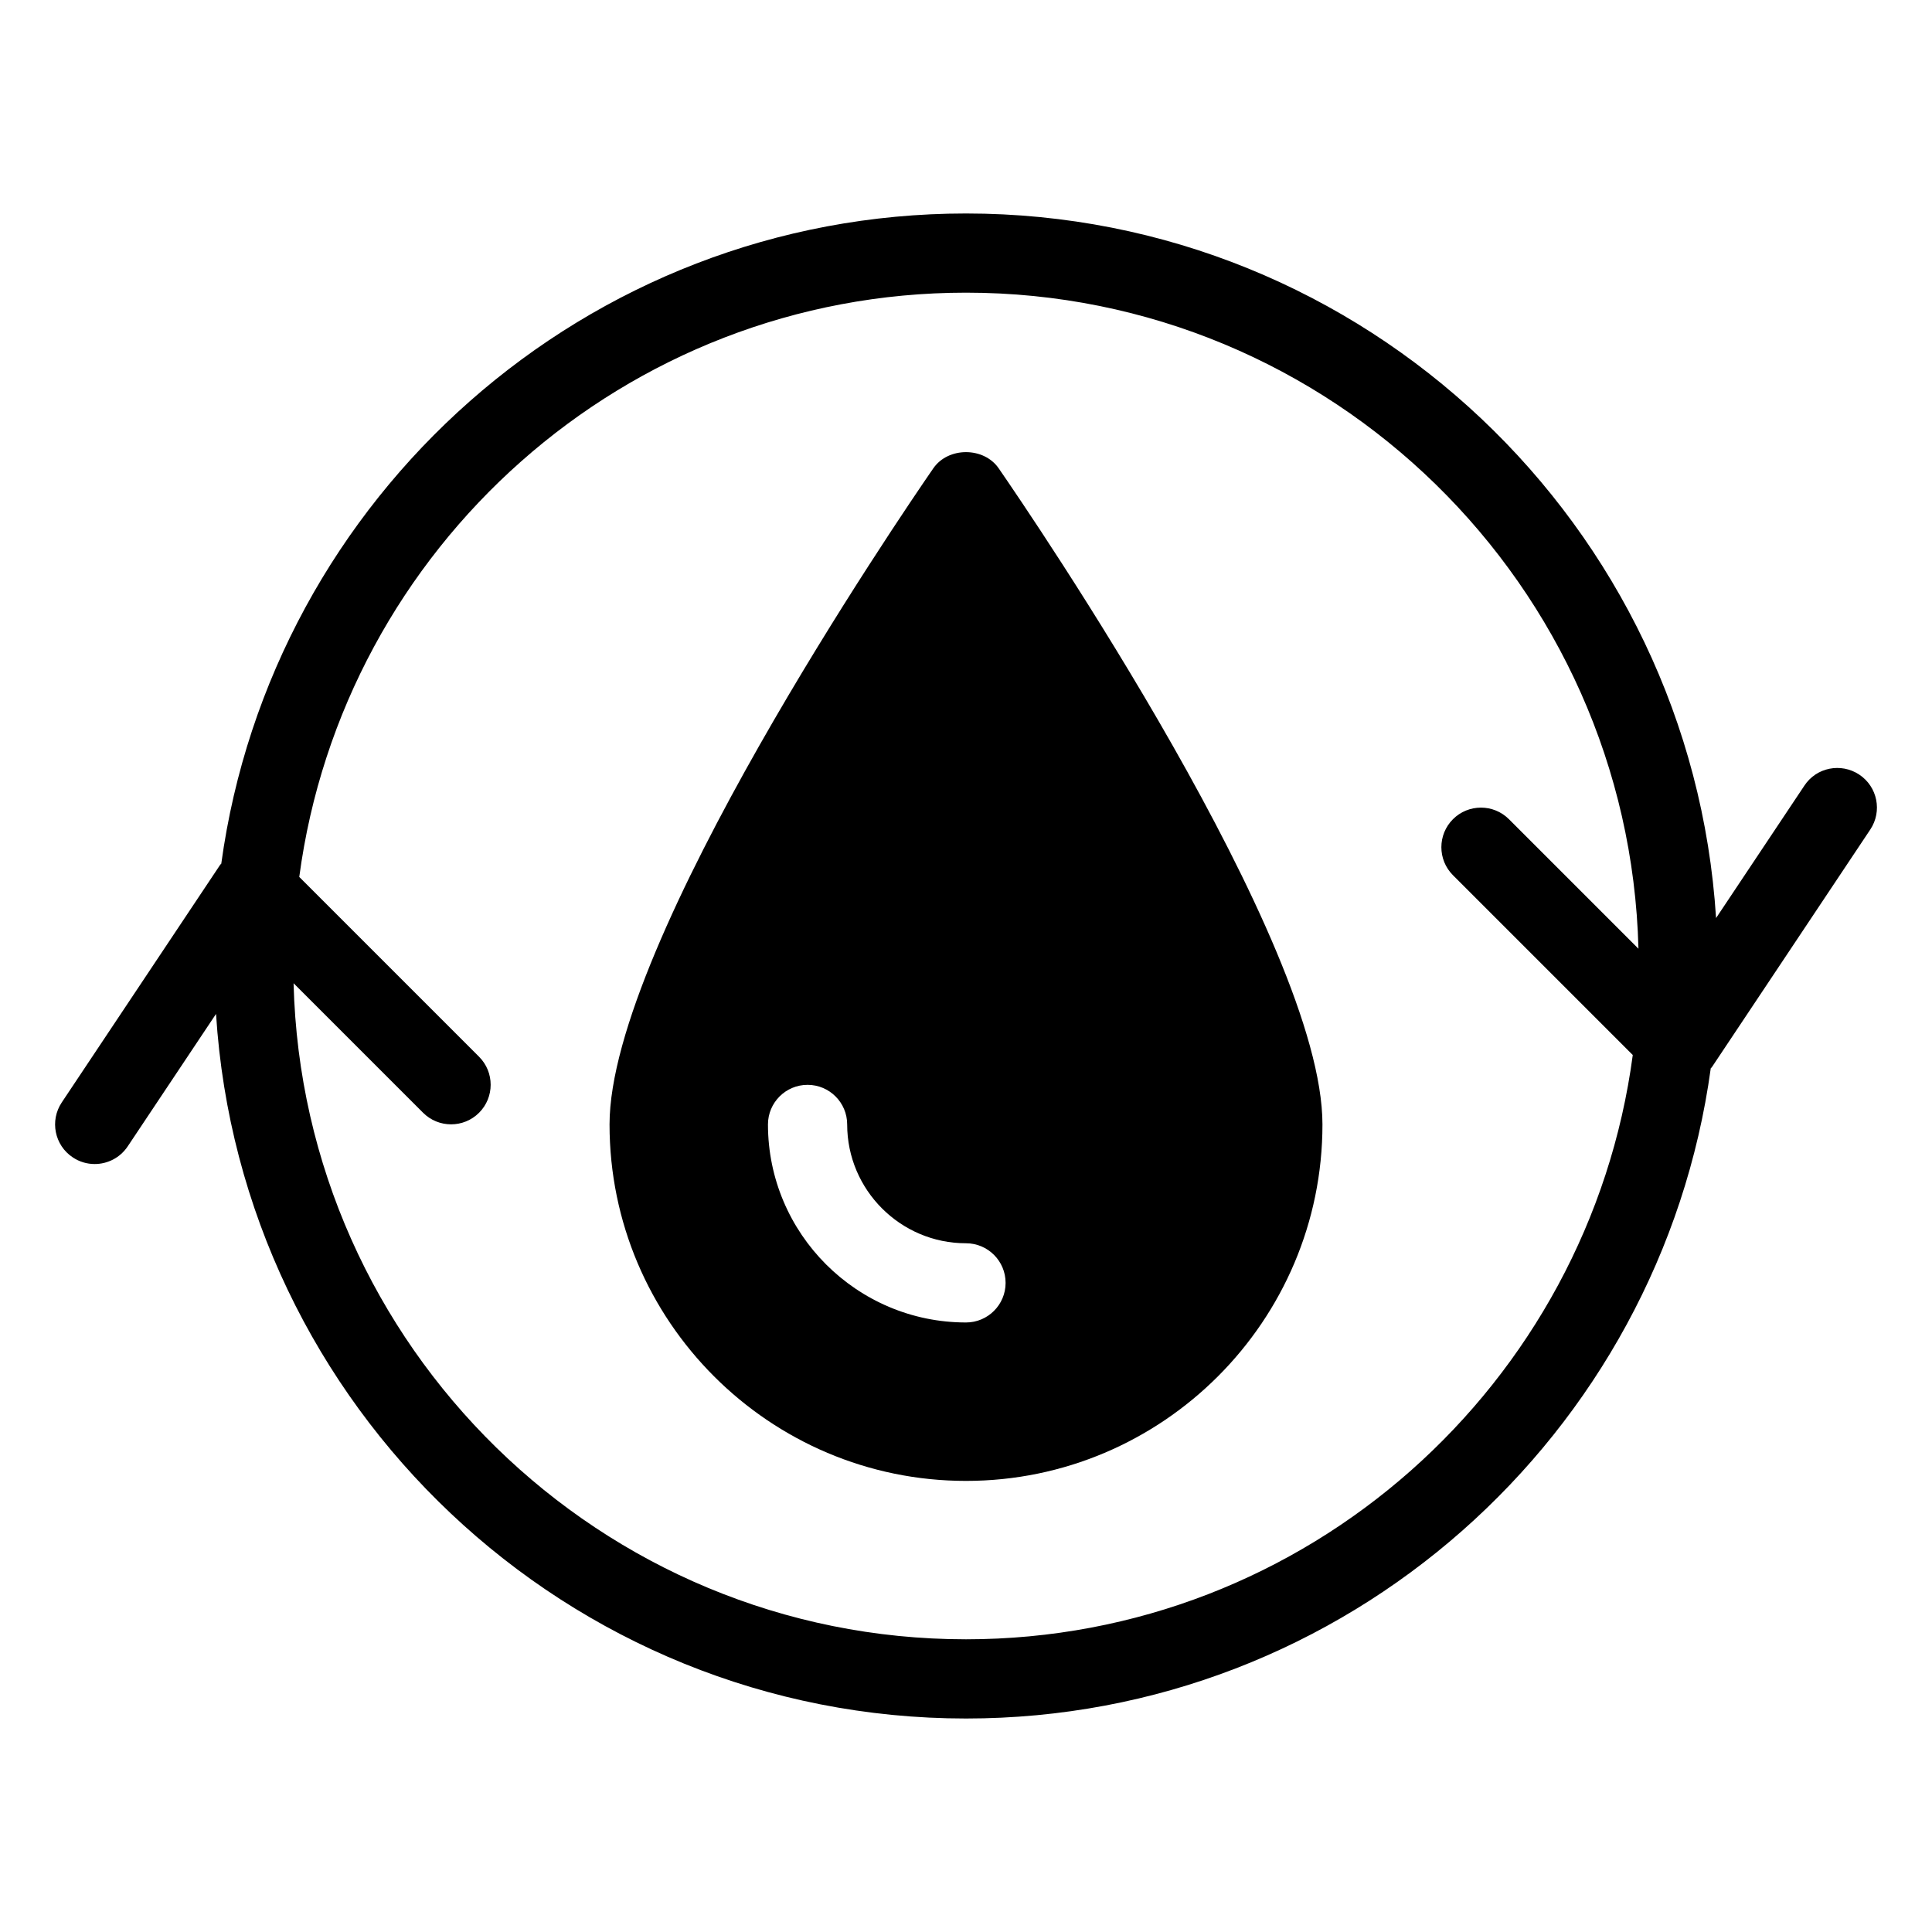
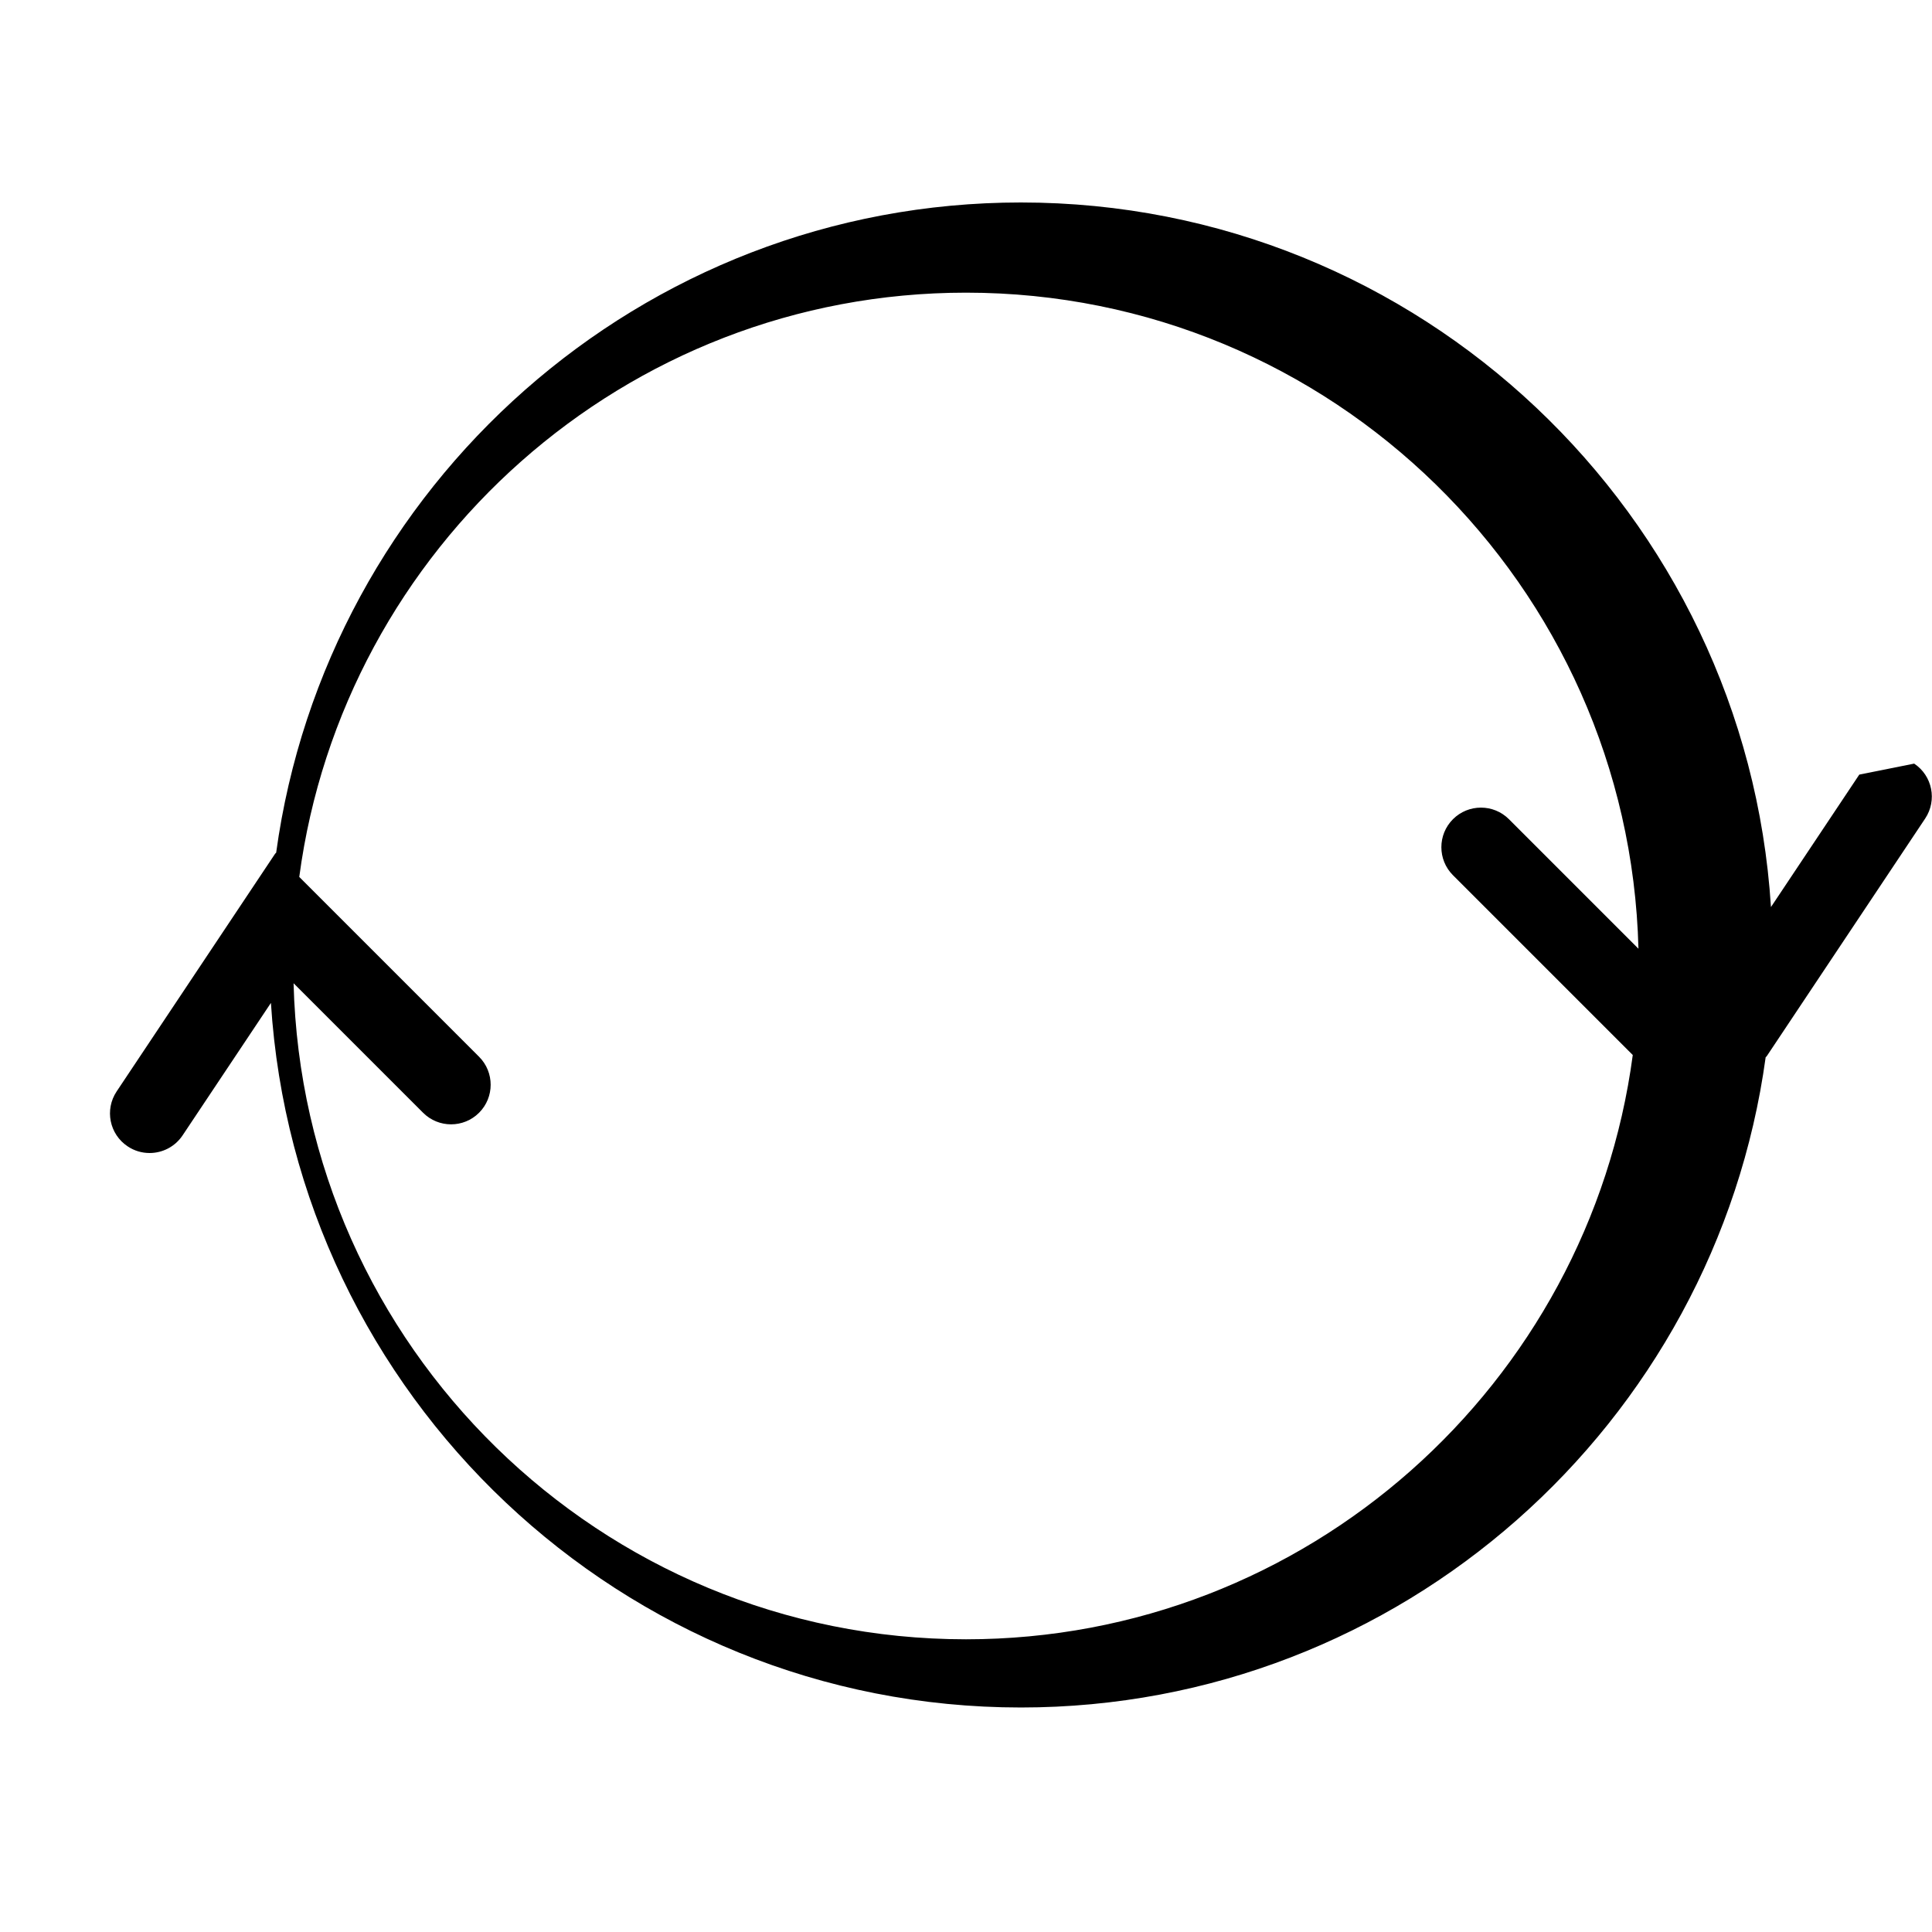
<svg xmlns="http://www.w3.org/2000/svg" fill="#000000" width="800px" height="800px" version="1.1" viewBox="144 144 512 512">
  <g>
-     <path d="m391.35 268.09c-8.777 12.719-85.816 125.66-85.816 173.9 0 52.082 42.383 94.465 94.465 94.465s94.465-42.383 94.465-94.465c0-48.238-77.039-161.18-85.816-173.9-3.949-5.691-13.352-5.691-17.297 0zm8.648 226.38c-28.926 0-52.48-23.555-52.48-52.48 0-5.793 4.703-10.496 10.496-10.496s10.496 4.703 10.496 10.496c0 17.359 14.129 31.488 31.488 31.488 5.793 0 10.496 4.703 10.496 10.496 0 5.797-4.703 10.496-10.496 10.496z" />
-     <path d="m636.73 349.28c-4.848-3.211-11.379-1.91-14.547 2.918l-23.406 35.098c-6.594-104.04-93.102-186.72-198.77-186.72-100.74 0-184.06 75.172-197.37 172.32-0.082 0.105-0.23 0.168-0.293 0.293l-41.984 62.977c-3.211 4.828-1.91 11.336 2.918 14.547 1.781 1.195 3.797 1.766 5.812 1.766 3.402 0 6.719-1.637 8.754-4.68l23.406-35.098c6.57 104.03 93.078 186.72 198.75 186.72 100.74 0 184.06-75.172 197.37-172.32 0.082-0.105 0.23-0.168 0.293-0.293l41.984-62.977c3.211-4.828 1.91-11.336-2.918-14.547zm-236.73 229.15c-96.836 0-175.75-77.586-178.2-173.86l34.32 34.32c4.094 4.094 10.746 4.094 14.84 0s4.094-10.746 0-14.84l-47.652-47.652c11.613-87.242 86.324-154.84 176.7-154.84 96.836 0 175.75 77.586 178.2 173.86l-34.32-34.32c-4.094-4.094-10.746-4.094-14.84 0s-4.094 10.746 0 14.84l47.652 47.652c-11.613 87.242-86.324 154.84-176.7 154.84z" />
+     <path d="m636.73 349.28l-23.406 35.098c-6.594-104.04-93.102-186.72-198.77-186.72-100.74 0-184.06 75.172-197.37 172.32-0.082 0.105-0.23 0.168-0.293 0.293l-41.984 62.977c-3.211 4.828-1.91 11.336 2.918 14.547 1.781 1.195 3.797 1.766 5.812 1.766 3.402 0 6.719-1.637 8.754-4.68l23.406-35.098c6.57 104.03 93.078 186.72 198.75 186.72 100.74 0 184.06-75.172 197.37-172.32 0.082-0.105 0.23-0.168 0.293-0.293l41.984-62.977c3.211-4.828 1.91-11.336-2.918-14.547zm-236.73 229.15c-96.836 0-175.75-77.586-178.2-173.86l34.32 34.32c4.094 4.094 10.746 4.094 14.84 0s4.094-10.746 0-14.84l-47.652-47.652c11.613-87.242 86.324-154.84 176.7-154.84 96.836 0 175.75 77.586 178.2 173.86l-34.32-34.32c-4.094-4.094-10.746-4.094-14.84 0s-4.094 10.746 0 14.84l47.652 47.652c-11.613 87.242-86.324 154.84-176.7 154.84z" />
  </g>
</svg>